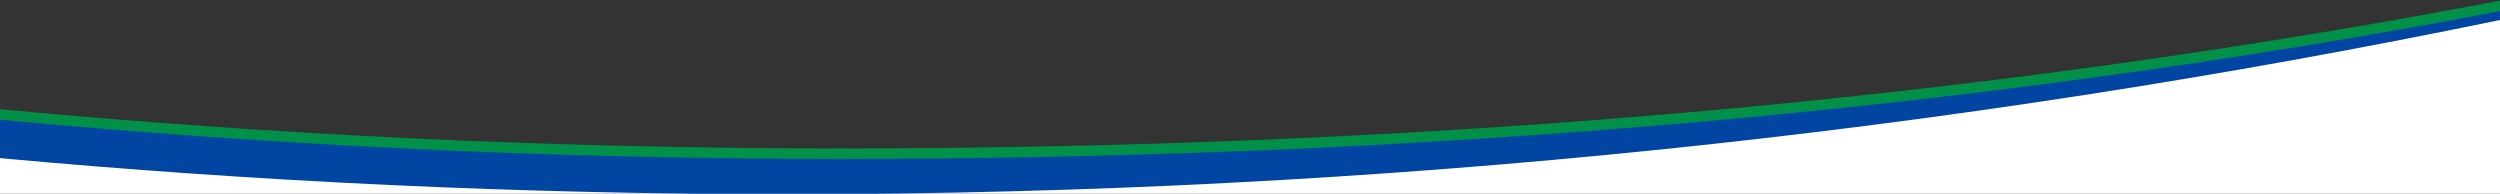
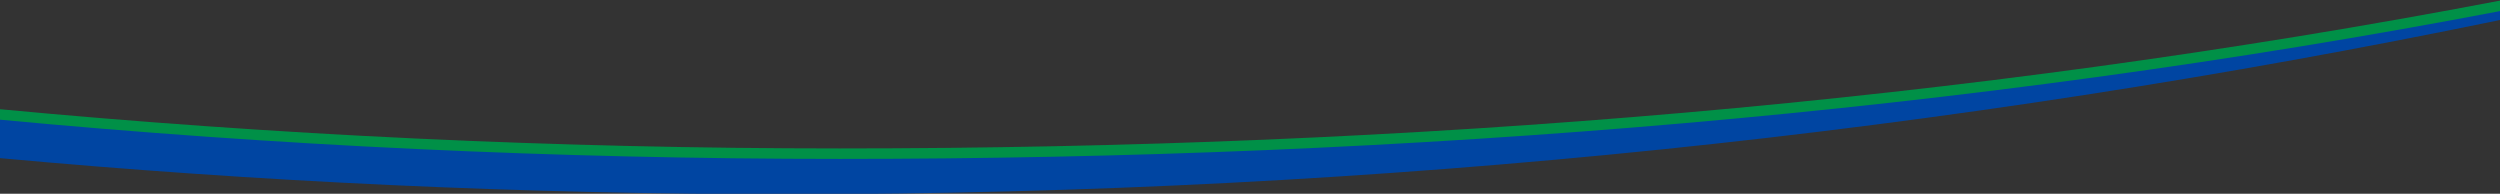
<svg xmlns="http://www.w3.org/2000/svg" version="1.1" id="Laag_1" x="0px" y="0px" viewBox="0 0 1600 124" style="enable-background:new 0 0 1600 124;" xml:space="preserve">
  <rect x="0" y="0" width="1600" height="124" fill="#333333" stroke="none" />
  <style type="text/css">
	.st0{fill:#FFFFFF;}
	.st1{fill:#009047;}
	.st2{fill:#0045A2;}
</style>
-   <path class="st0" d="M537.5,103.2c365.9,0,721.7-29.5,1062.5-94.6V133H0V78.1C176.3,94.7,355.6,103.2,537.5,103.2z" />
  <path class="st1" d="M1600,7.6c-350.8,72.5-717.7,110-1095.5,110C334,117.6,165.6,109.7,0,94.5V69.9C176.3,86.5,355.6,95,537.5,95  C903.4,95,1259.2,65.5,1600,0.4V7.6z" />
  <path class="st2" d="M1600,12.8C1249.2,85.3,882.3,124.3,504.5,124.3c-170.5,0-338.9-7.9-504.5-23.1V76.6  c176.3,16.6,355.6,25.1,537.5,25.1c365.9,0,721.7-29.5,1062.5-94.6V12.8z" />
</svg>